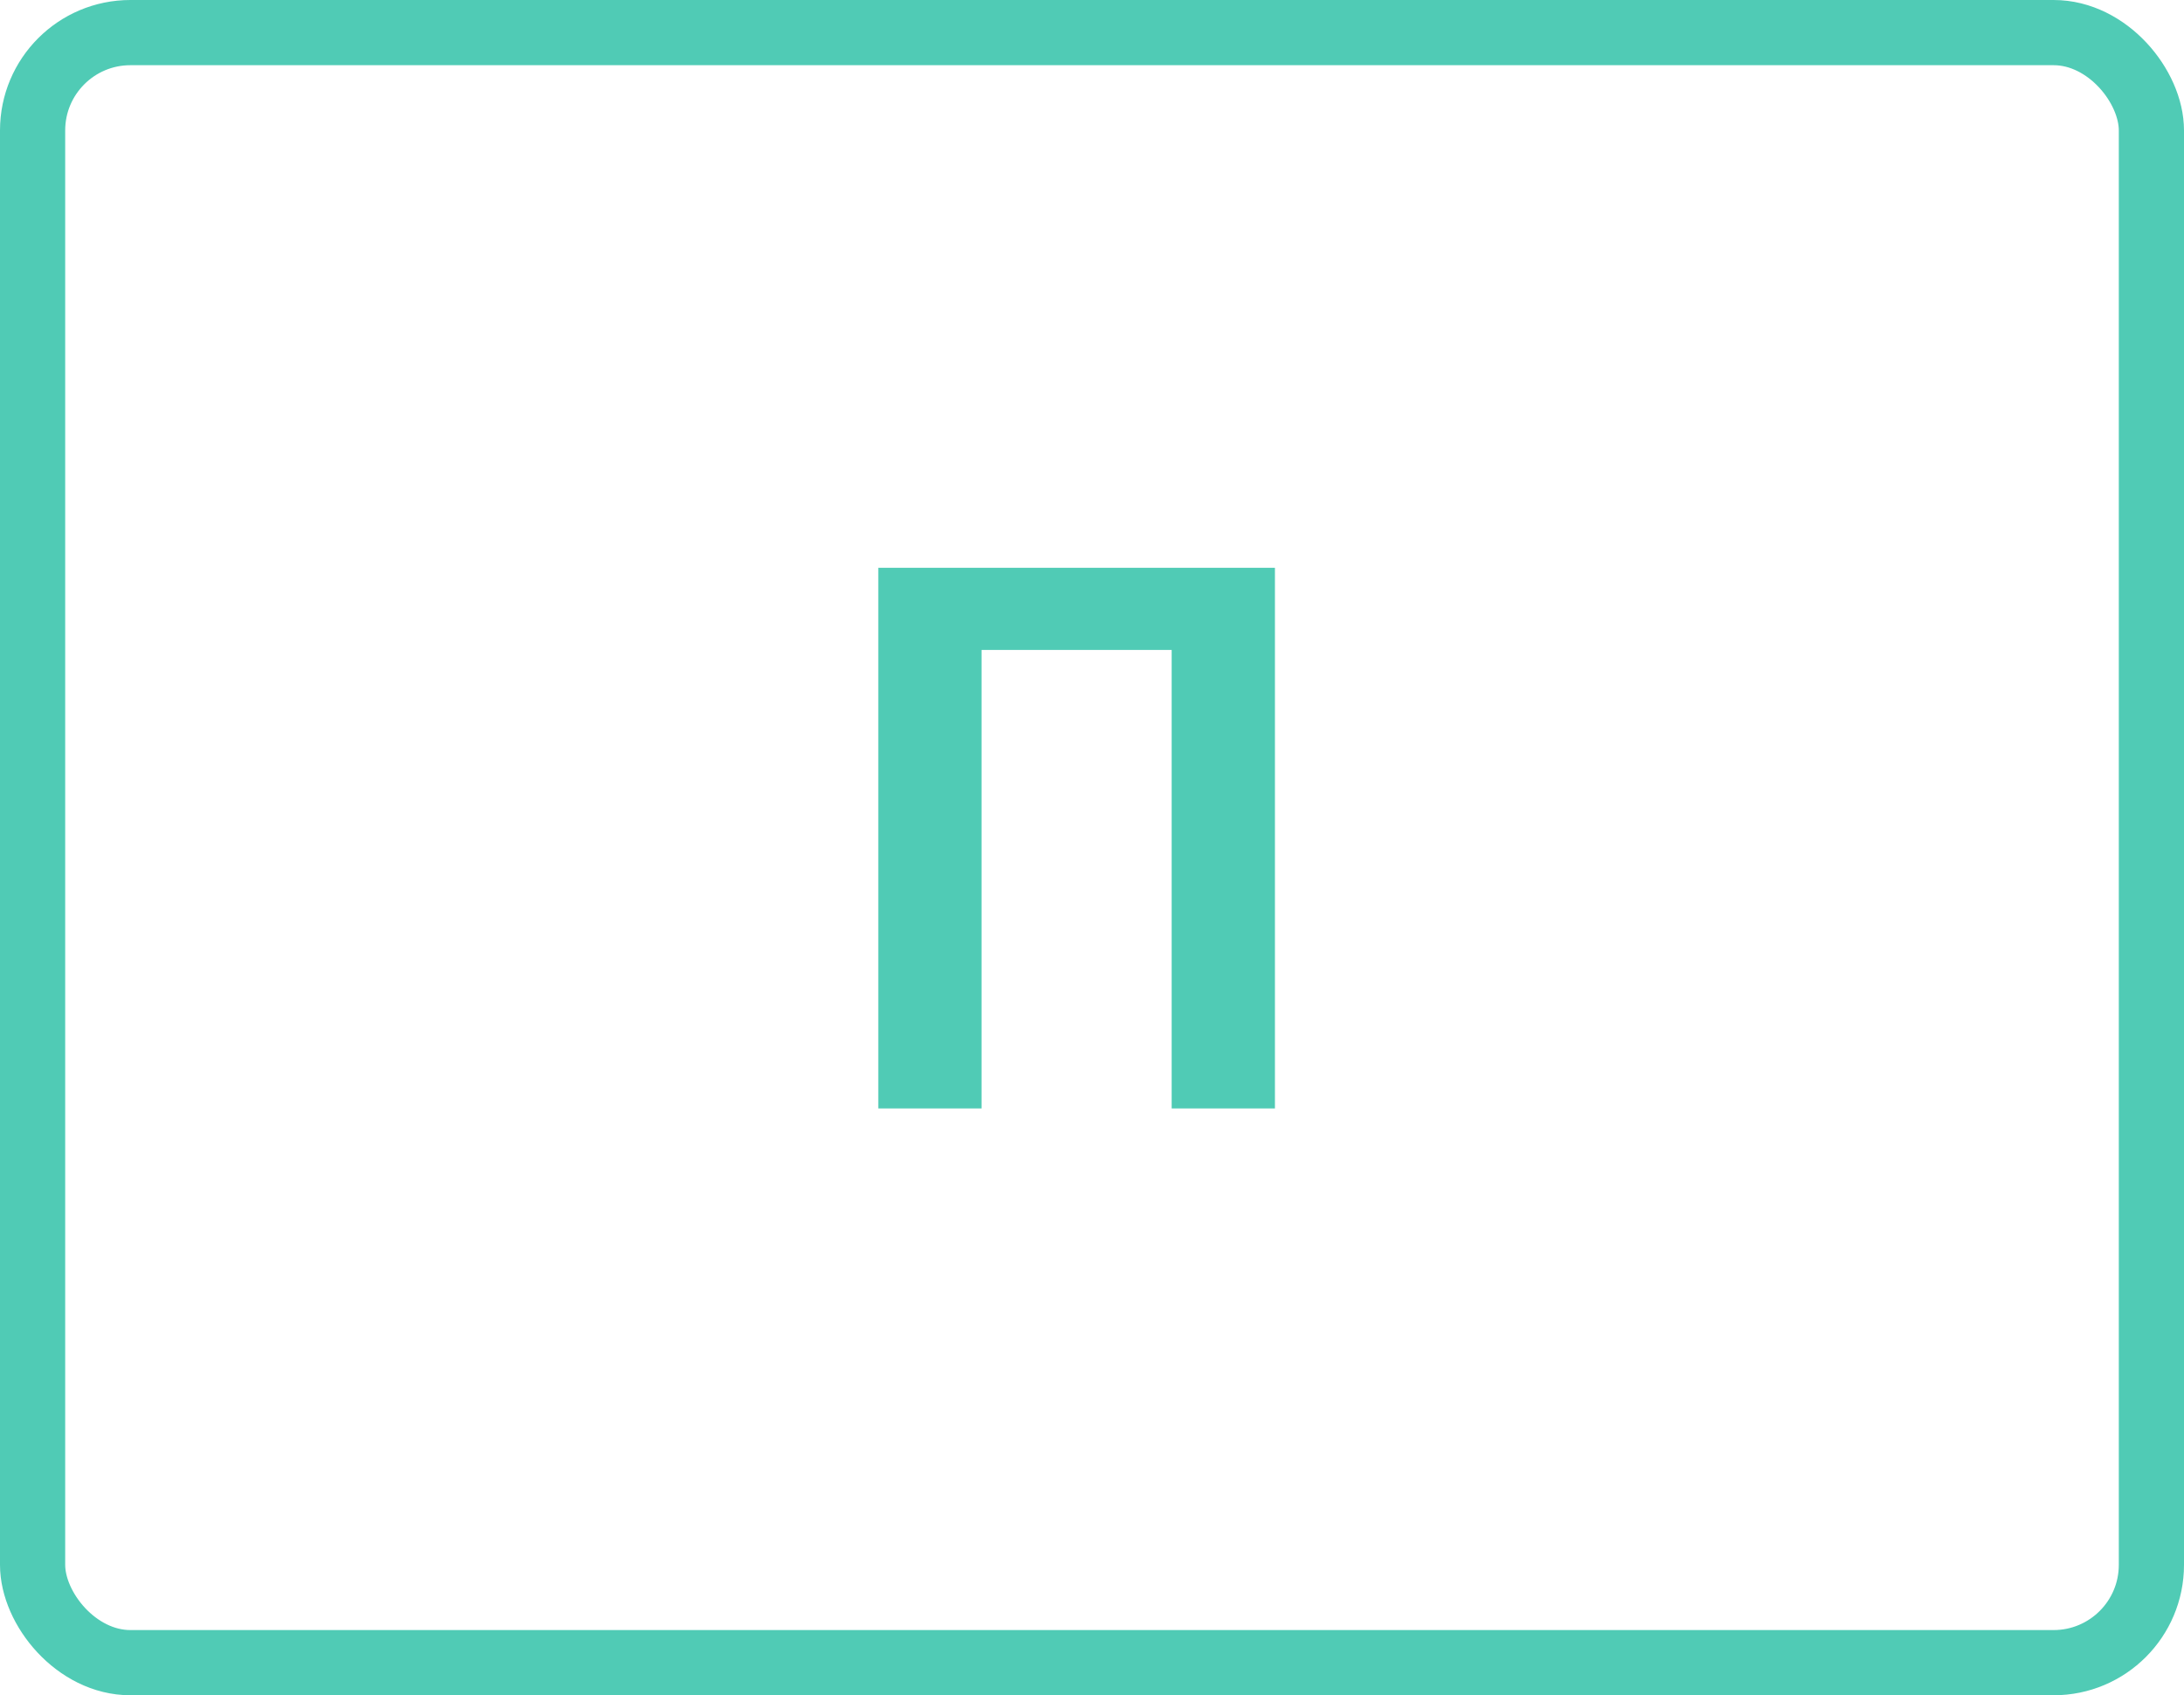
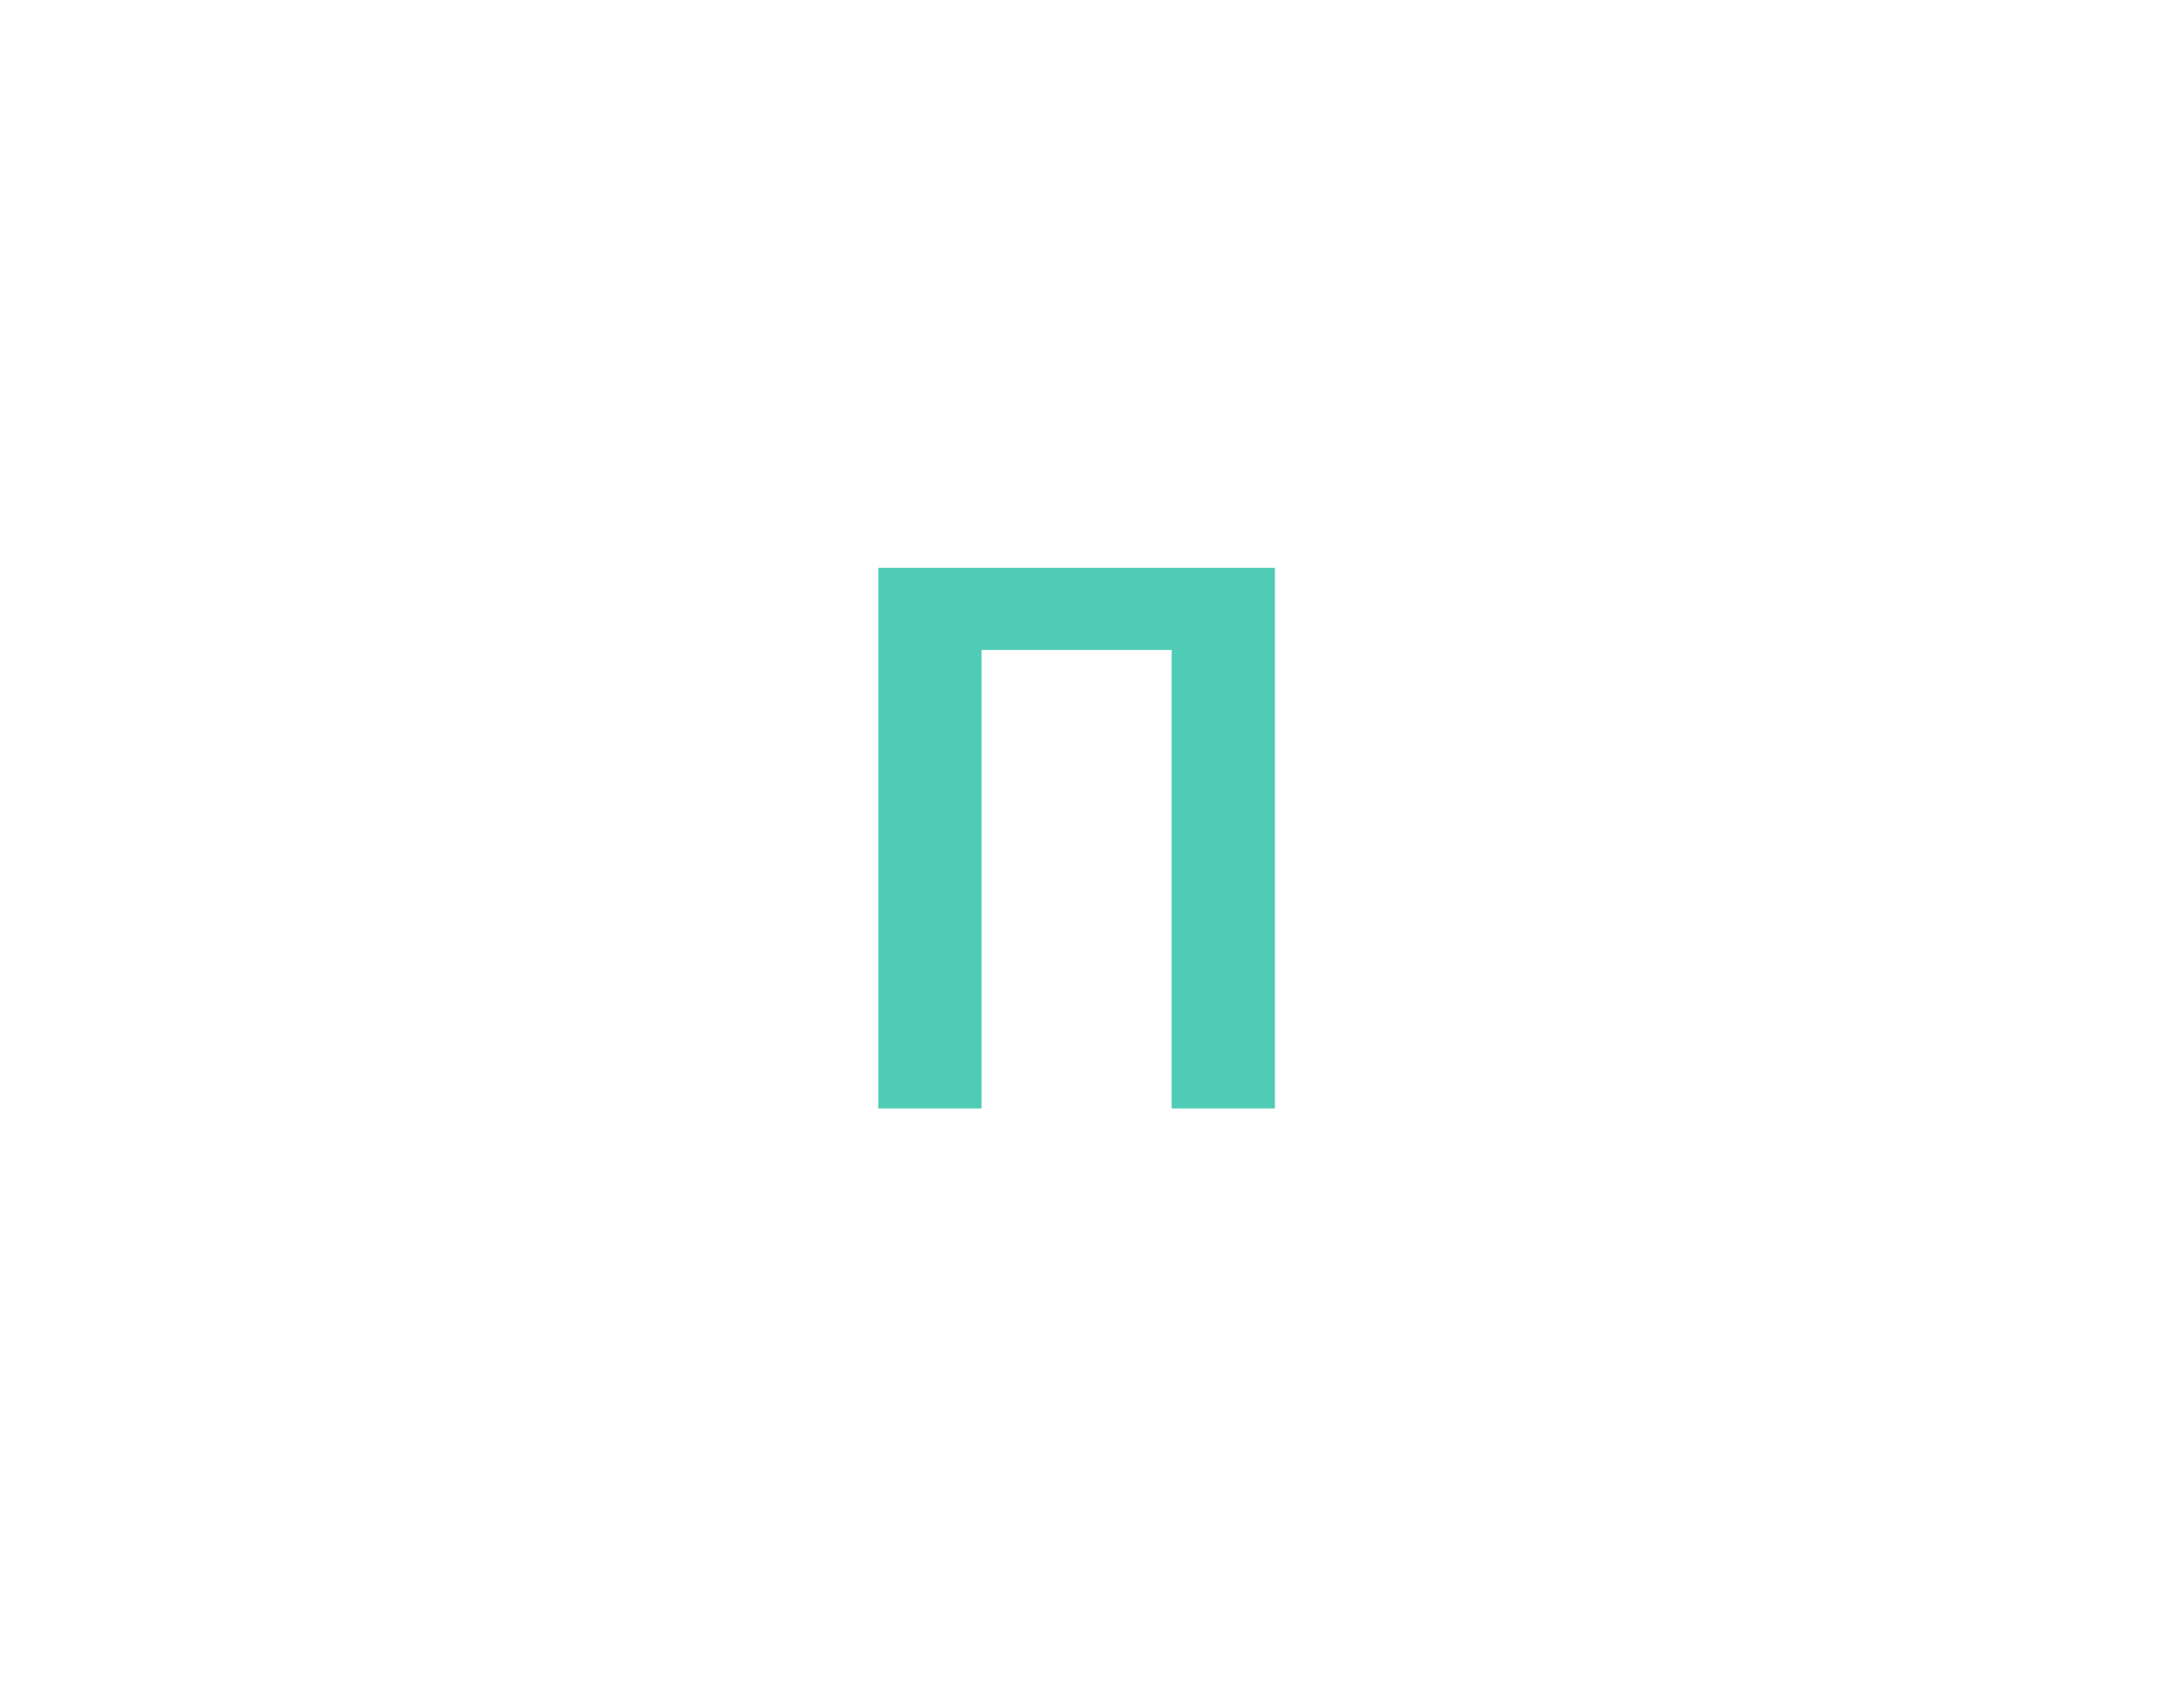
<svg xmlns="http://www.w3.org/2000/svg" width="67" height="52" viewBox="0 0 67 52" fill="none">
  <path d="M39.112 17.416V34H35.944V19.936H30.112V34H26.944V17.416H39.112Z" fill="#50CBB5" />
-   <rect x="1" y="1" width="65" height="50" rx="3" stroke="#50CBB5" stroke-width="2" />
</svg>